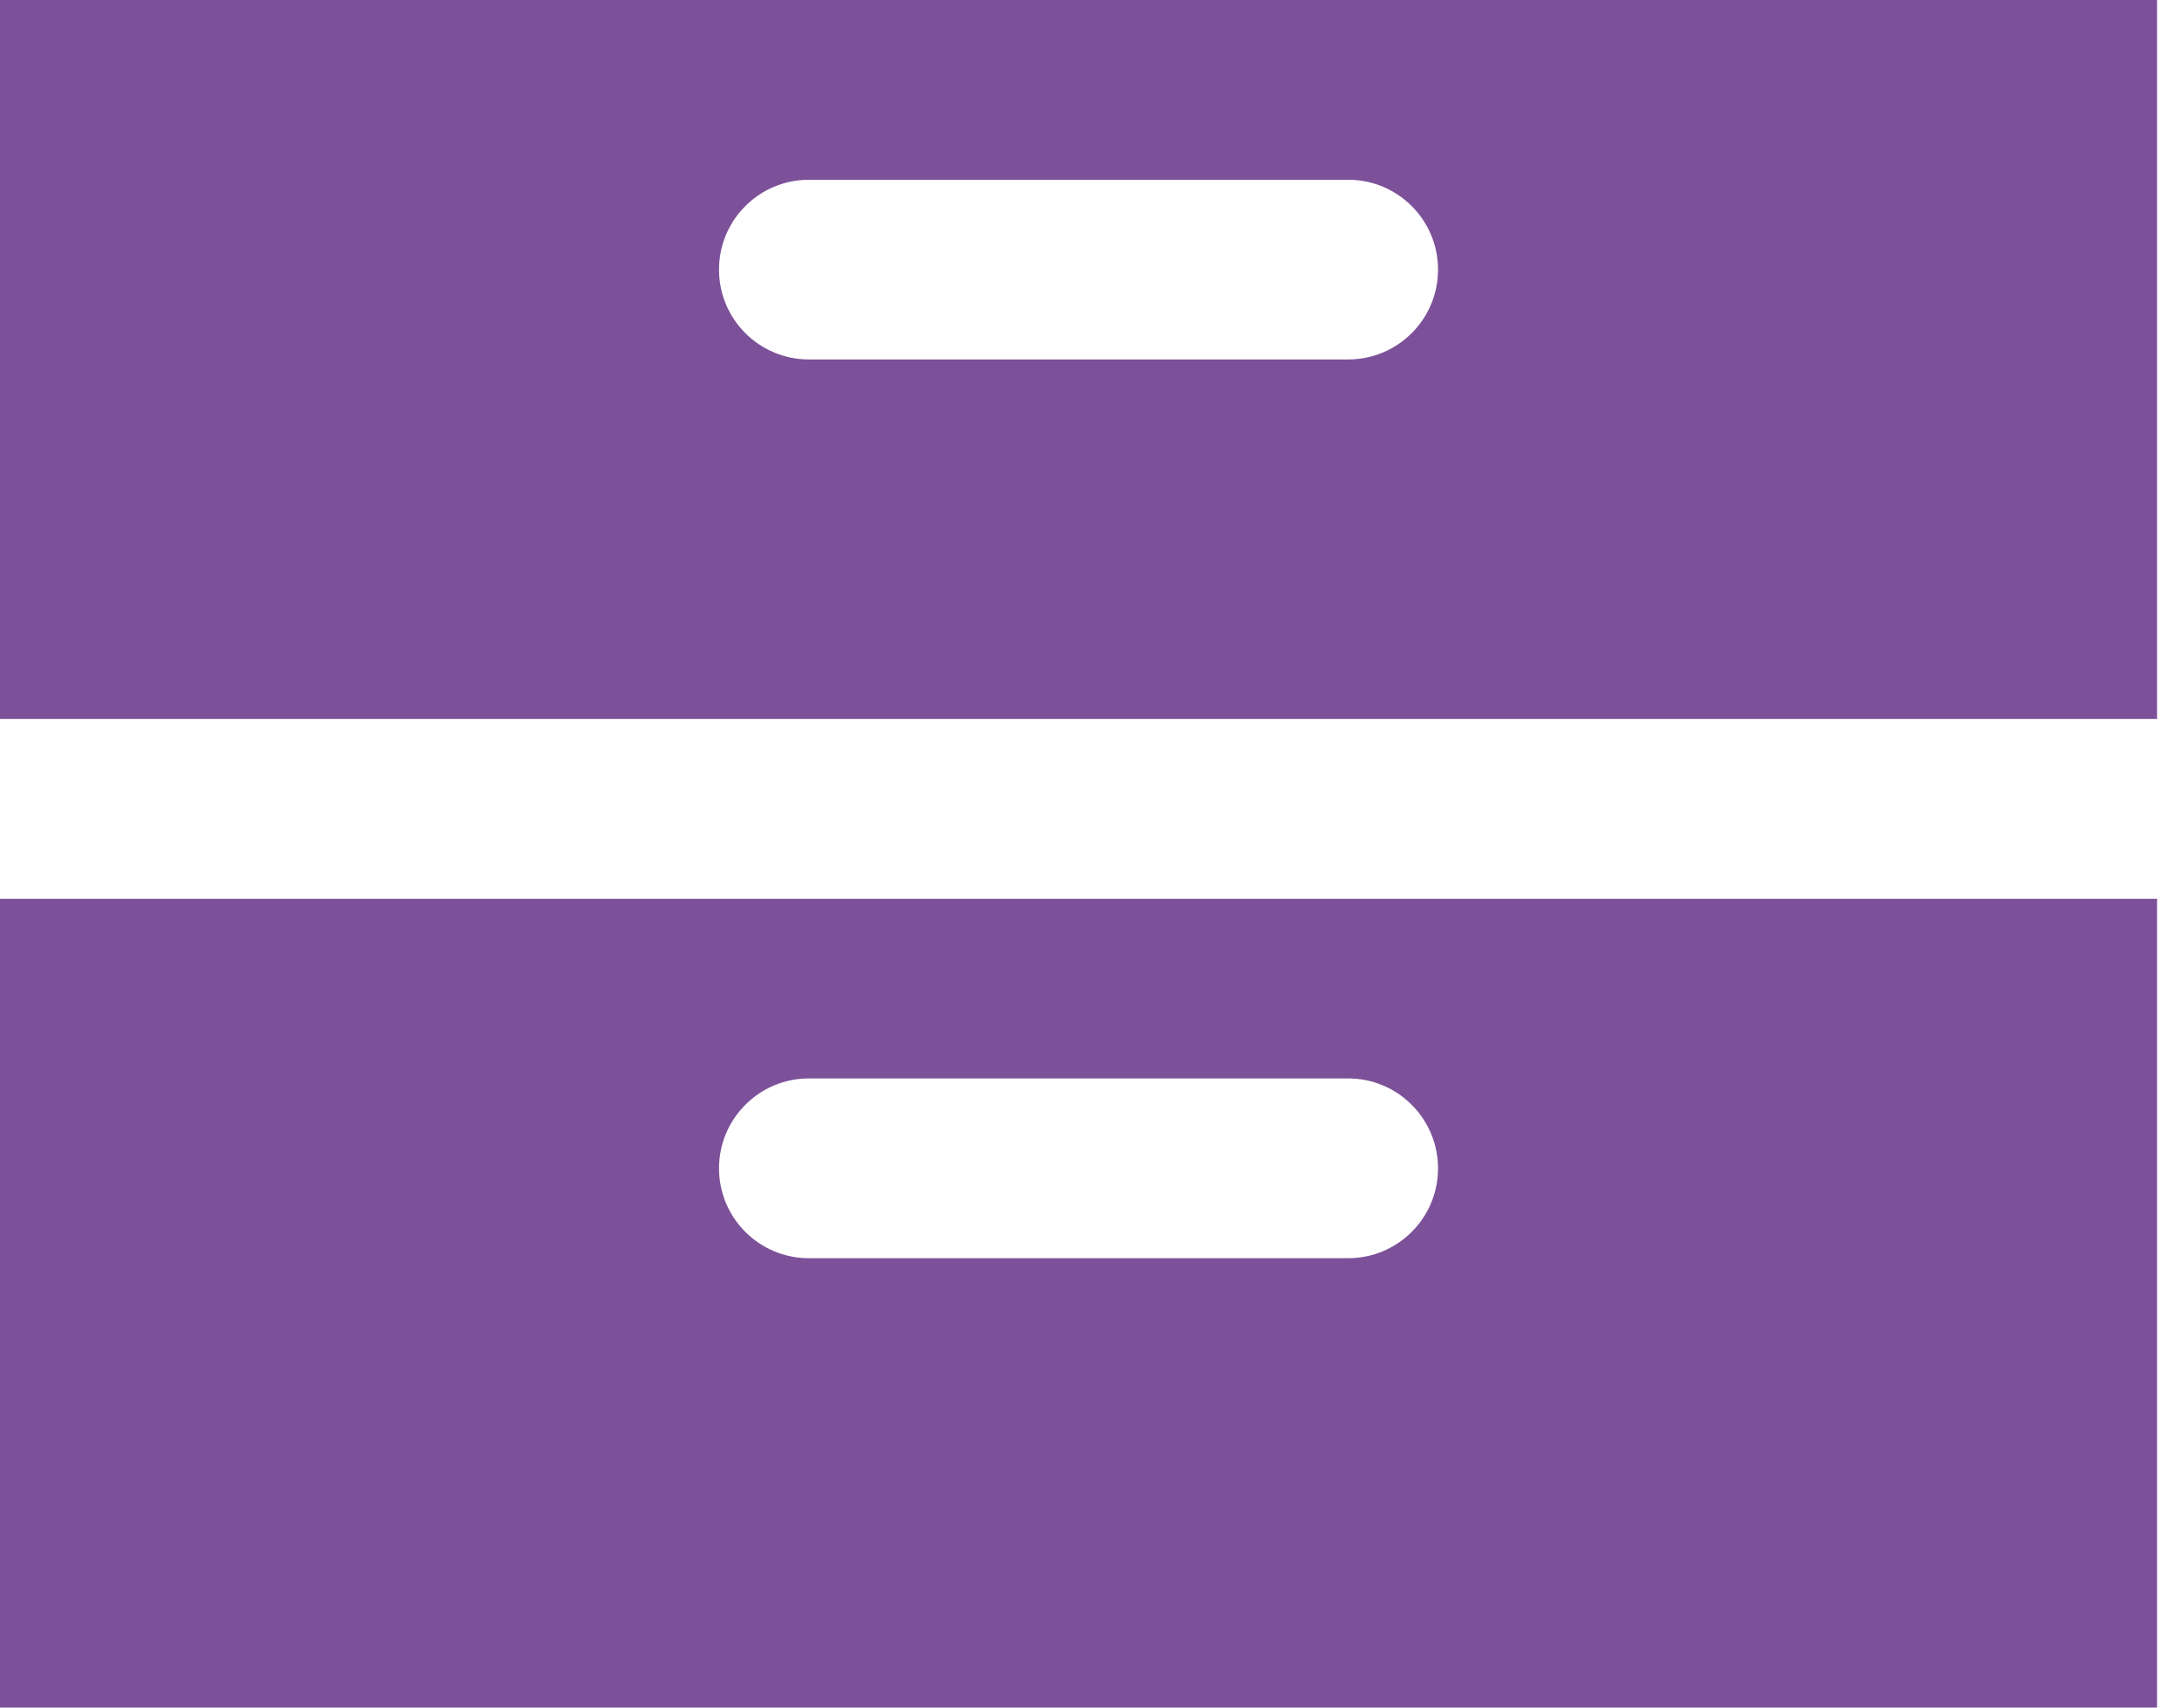
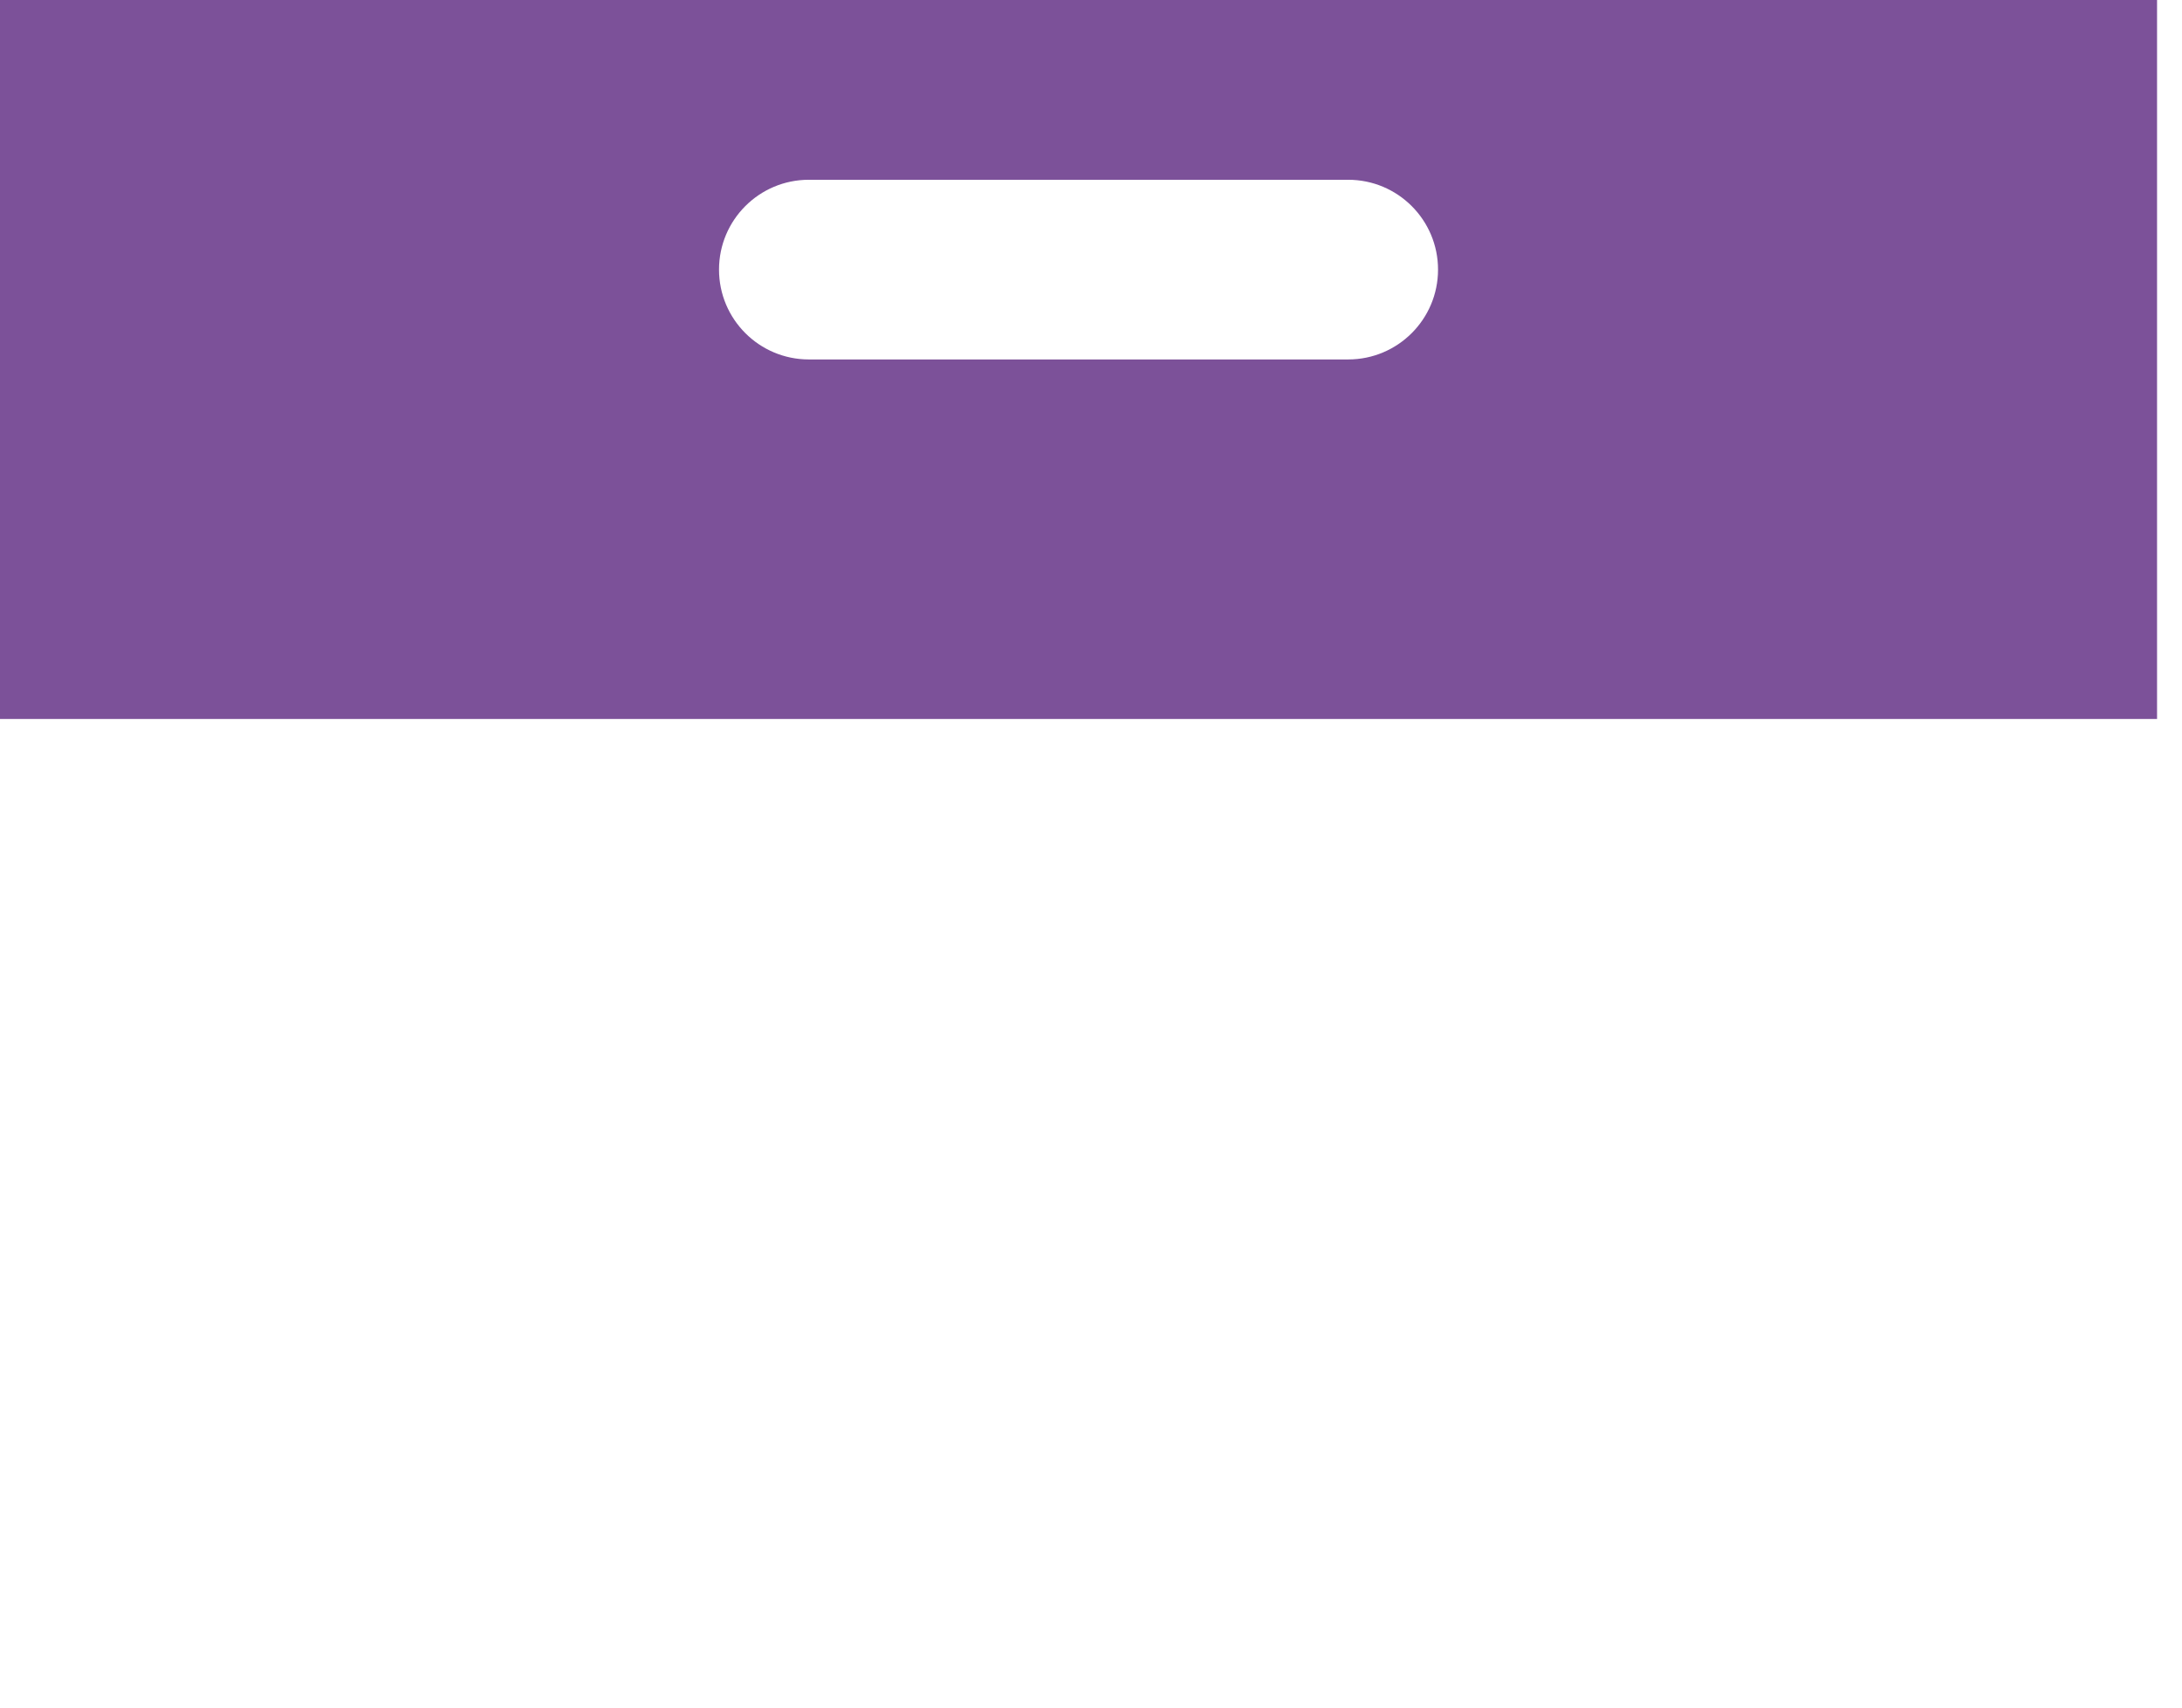
<svg xmlns="http://www.w3.org/2000/svg" width="23px" height="18px" viewBox="0 0 23 18" version="1.1">
  <title>aboutdv/typesofabuse</title>
  <desc>Created with Sketch.</desc>
  <defs />
  <g id="Page-1" stroke="none" stroke-width="1" fill="none" fill-rule="evenodd">
    <g id="wsc_landing_1_v1-orange-changed" transform="translate(-509, -383)" fill="#7C5199" fill-rule="nonzero">
      <g id="aboutdv/typesofabuse" transform="translate(509, 383)">
-         <path d="M0,18 L22.737,18 L22.737,9.474 L0,9.474 L0,18 Z M8.526,11.368 L14.211,11.368 C14.734,11.368 15.158,11.793 15.158,12.316 C15.158,12.839 14.734,13.263 14.211,13.263 L8.526,13.263 C8.003,13.263 7.579,12.839 7.579,12.316 C7.579,11.793 8.003,11.368 8.526,11.368 Z" id="Shape" />
        <path d="M0,7.579 L22.737,7.579 L22.737,0 L0,0 L0,7.579 Z M8.526,1.895 L14.211,1.895 C14.734,1.895 15.158,2.319 15.158,2.842 C15.158,3.365 14.734,3.789 14.211,3.789 L8.526,3.789 C8.003,3.789 7.579,3.365 7.579,2.842 C7.579,2.319 8.003,1.895 8.526,1.895 Z" id="Shape" />
      </g>
    </g>
  </g>
</svg>